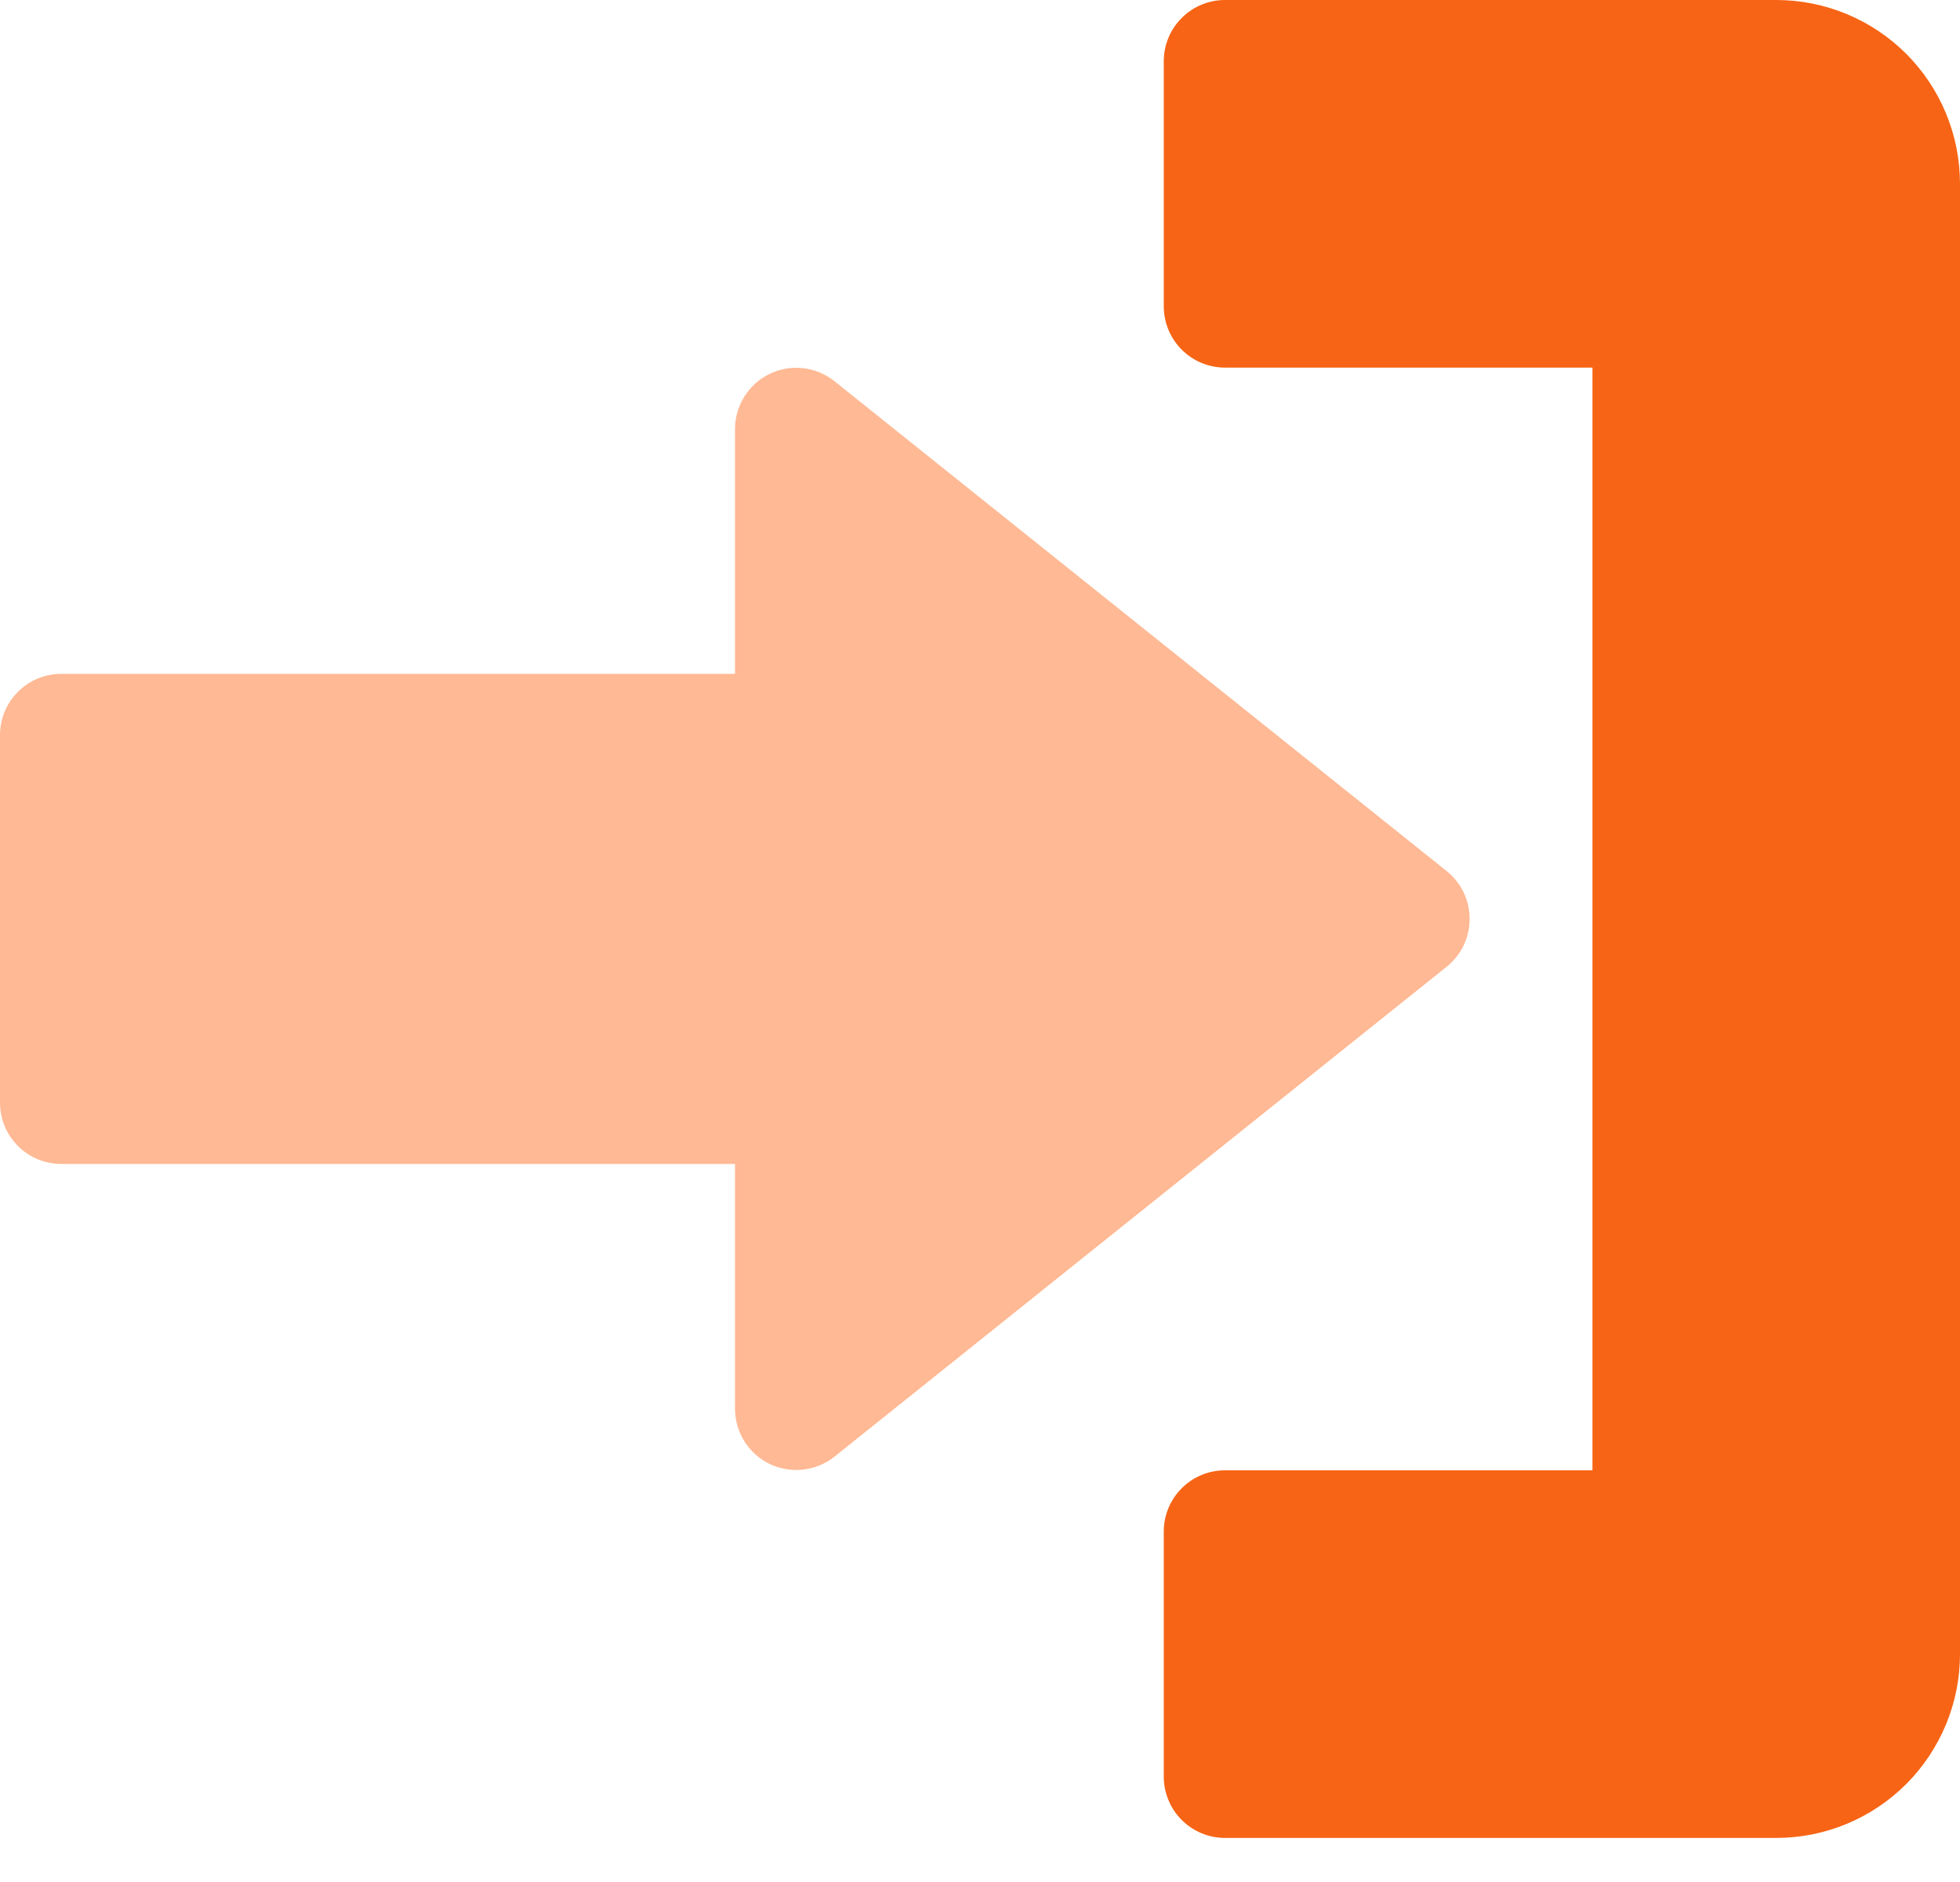
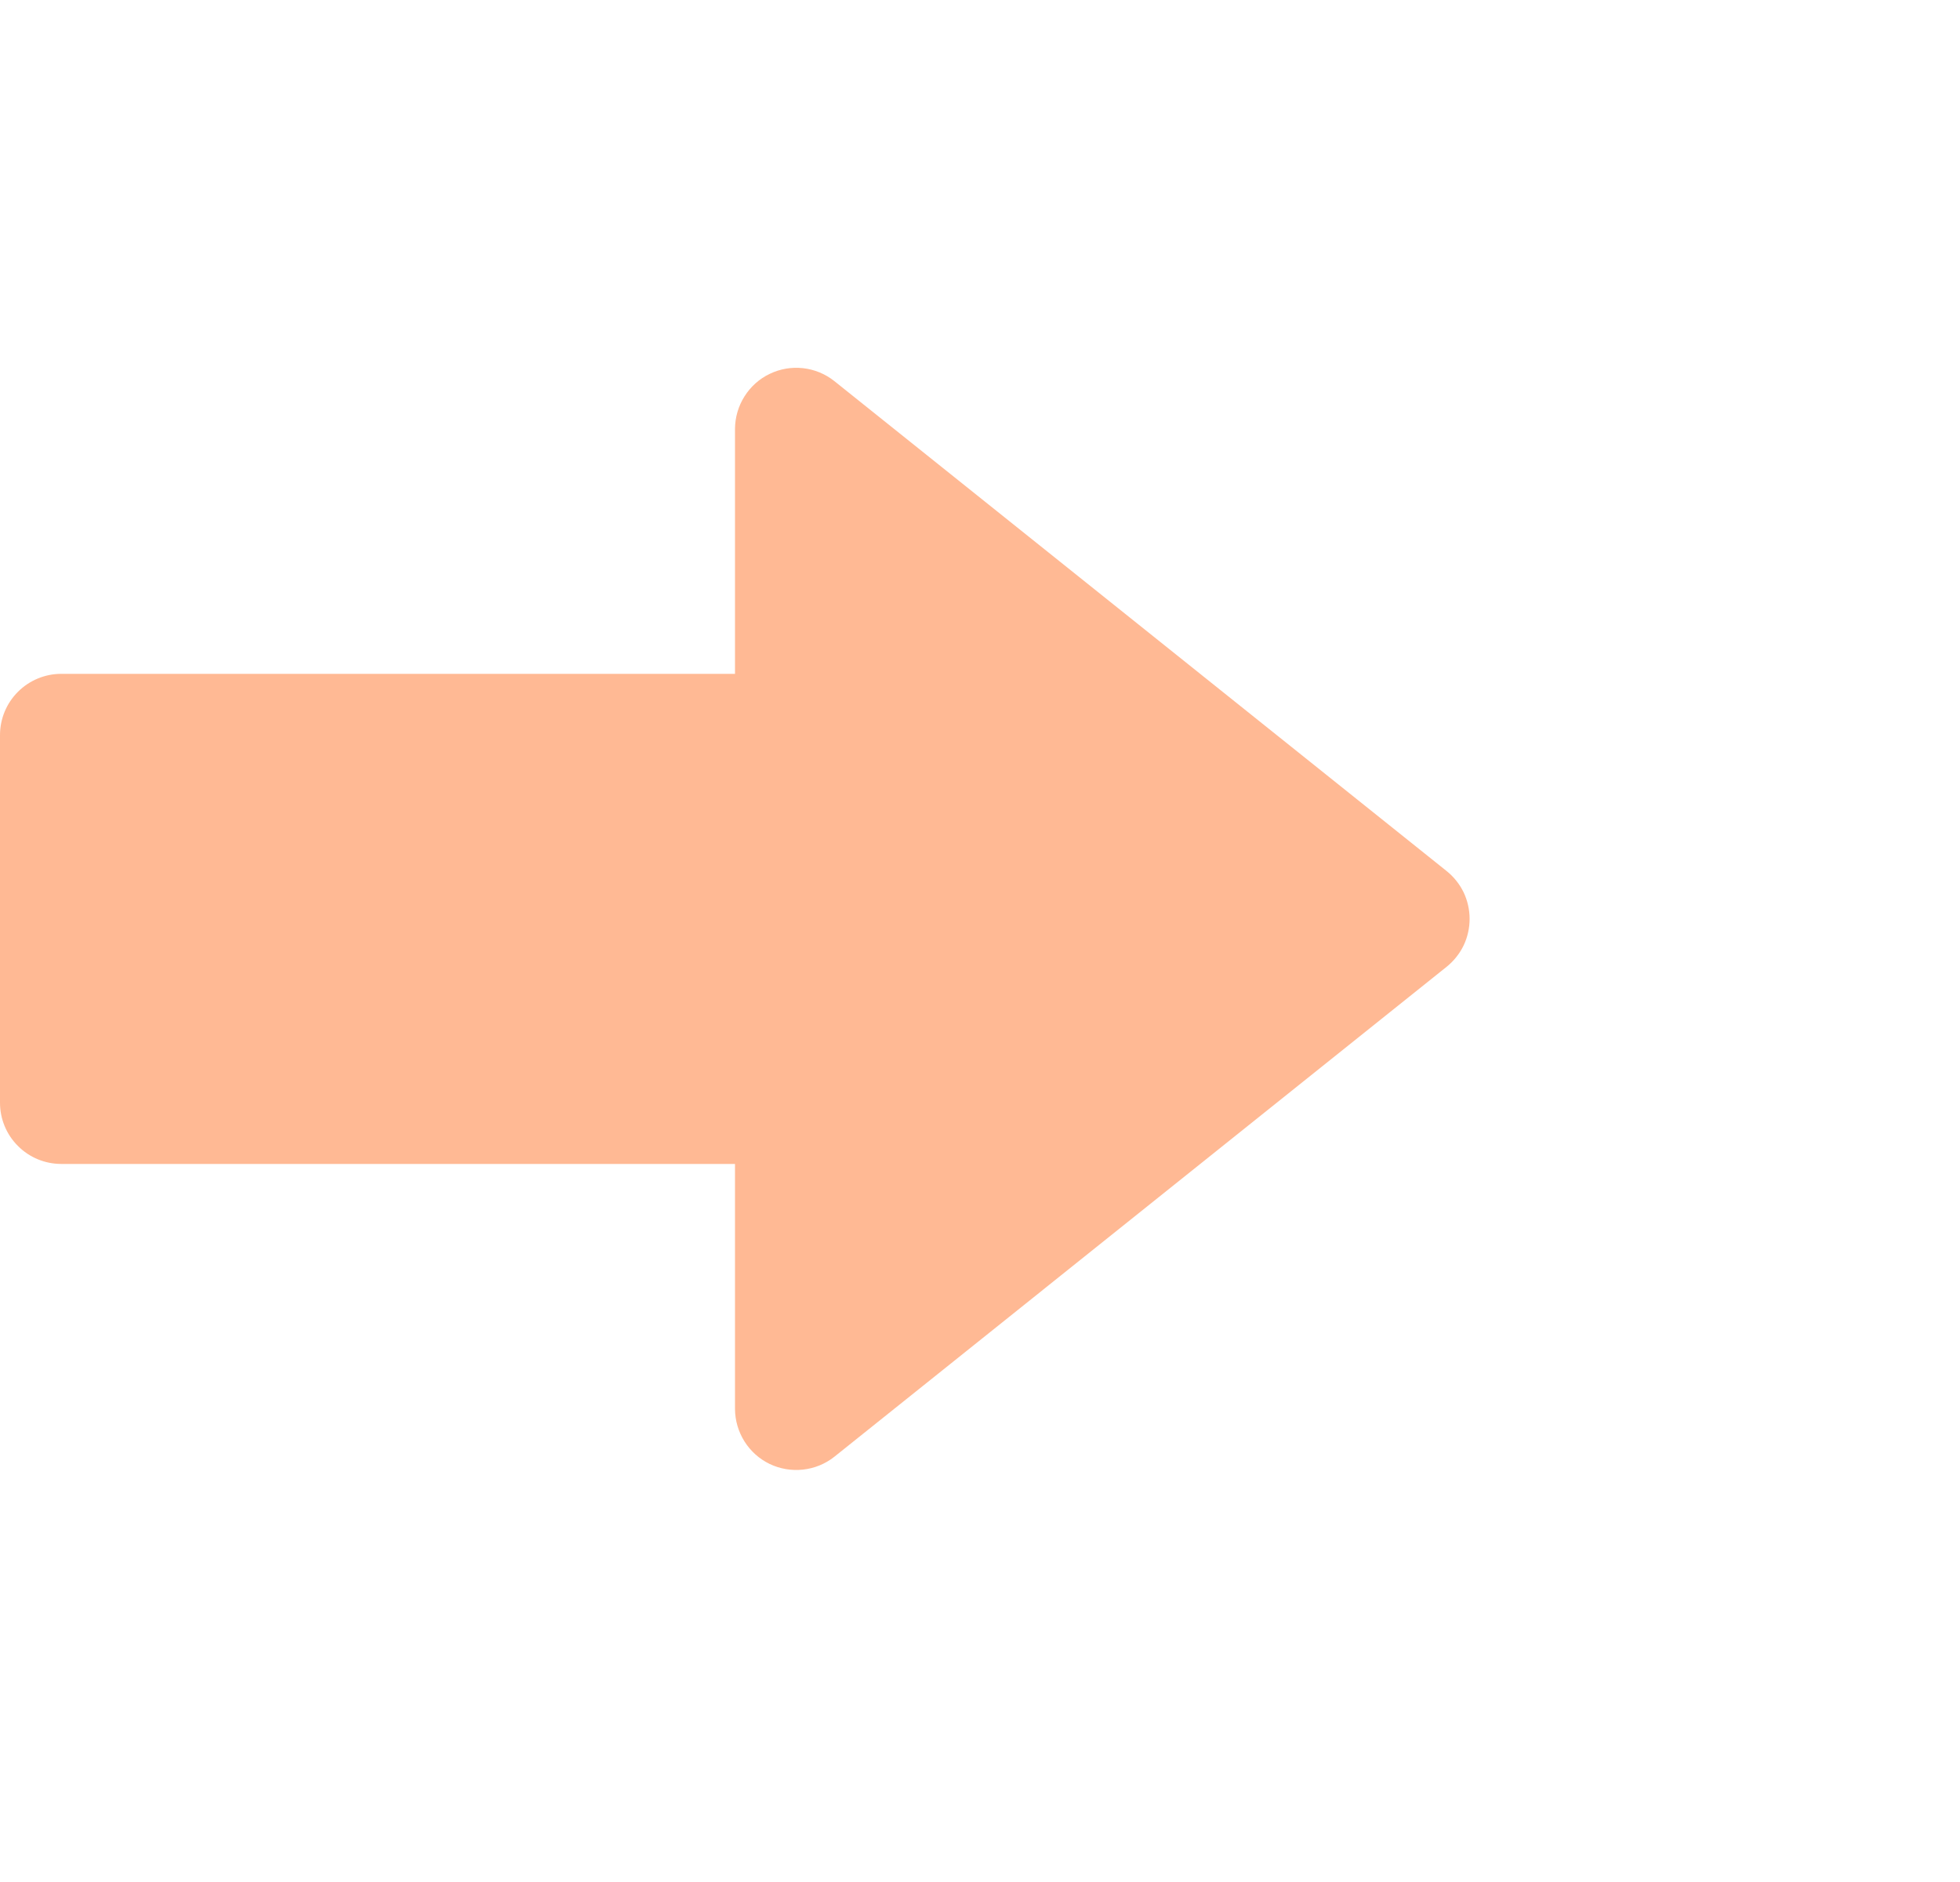
<svg xmlns="http://www.w3.org/2000/svg" width="25" height="24" viewBox="0 0 25 24" fill="none">
  <path d="M18.453 12.328L10.641 18.578C10.526 18.669 10.388 18.725 10.242 18.741C10.096 18.757 9.949 18.732 9.817 18.669C9.685 18.605 9.574 18.506 9.496 18.382C9.418 18.258 9.376 18.115 9.375 17.968V14.843H0.781C0.574 14.843 0.375 14.761 0.229 14.614C0.082 14.468 0 14.269 0 14.062V9.375C0 9.167 0.082 8.969 0.229 8.822C0.375 8.676 0.574 8.593 0.781 8.593H9.375V5.468C9.376 5.322 9.418 5.178 9.496 5.055C9.574 4.931 9.685 4.831 9.817 4.768C9.949 4.704 10.096 4.679 10.242 4.695C10.388 4.711 10.526 4.768 10.641 4.859L18.453 11.109C18.544 11.182 18.618 11.275 18.669 11.38C18.719 11.486 18.745 11.601 18.745 11.718C18.745 11.835 18.719 11.951 18.669 12.056C18.618 12.162 18.544 12.254 18.453 12.328Z" fill="#FFB994" />
-   <path d="M25 2.344V21.094C25 21.715 24.753 22.311 24.314 22.751C23.874 23.191 23.278 23.438 22.656 23.438H15.625C15.418 23.438 15.219 23.355 15.073 23.209C14.926 23.062 14.844 22.863 14.844 22.656V19.531C14.844 19.324 14.926 19.125 15.073 18.979C15.219 18.832 15.418 18.75 15.625 18.75H20.312V4.688H15.625C15.418 4.688 15.219 4.605 15.073 4.459C14.926 4.312 14.844 4.113 14.844 3.906V0.781C14.844 0.574 14.926 0.375 15.073 0.229C15.219 0.082 15.418 0 15.625 0H22.656C23.278 0 23.874 0.247 24.314 0.686C24.753 1.126 25 1.722 25 2.344Z" fill="#F76415" />
</svg>